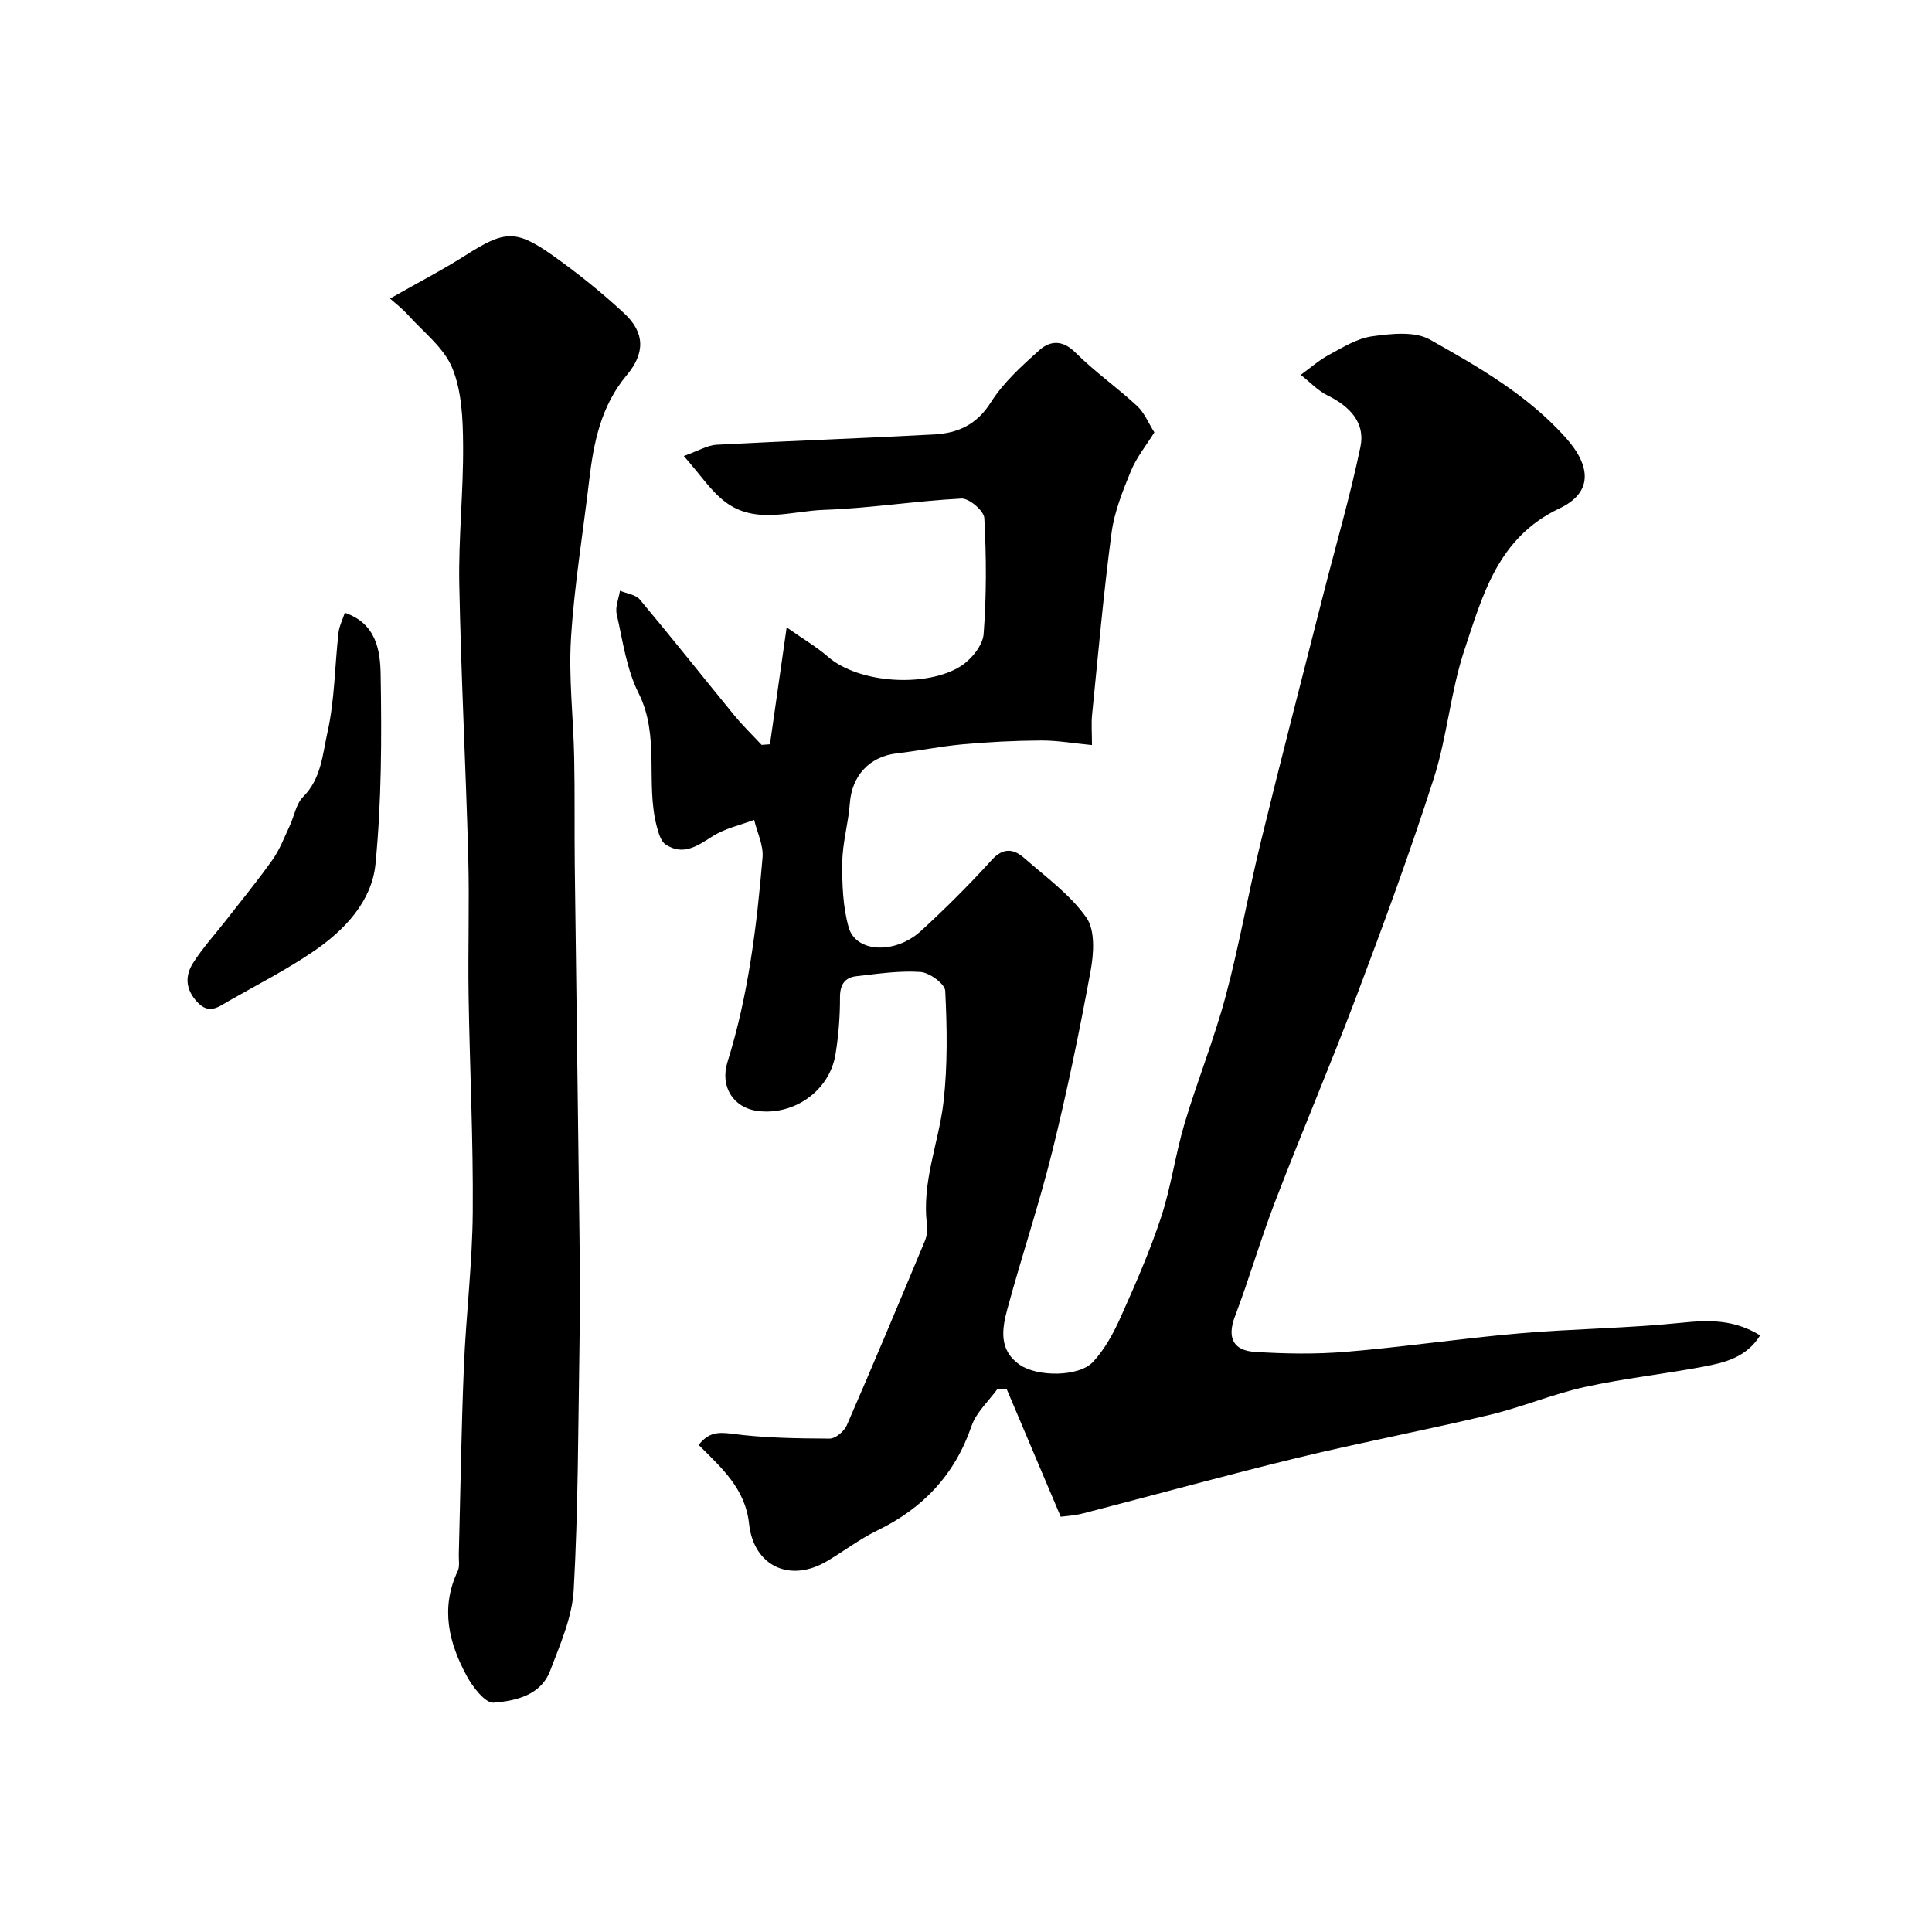
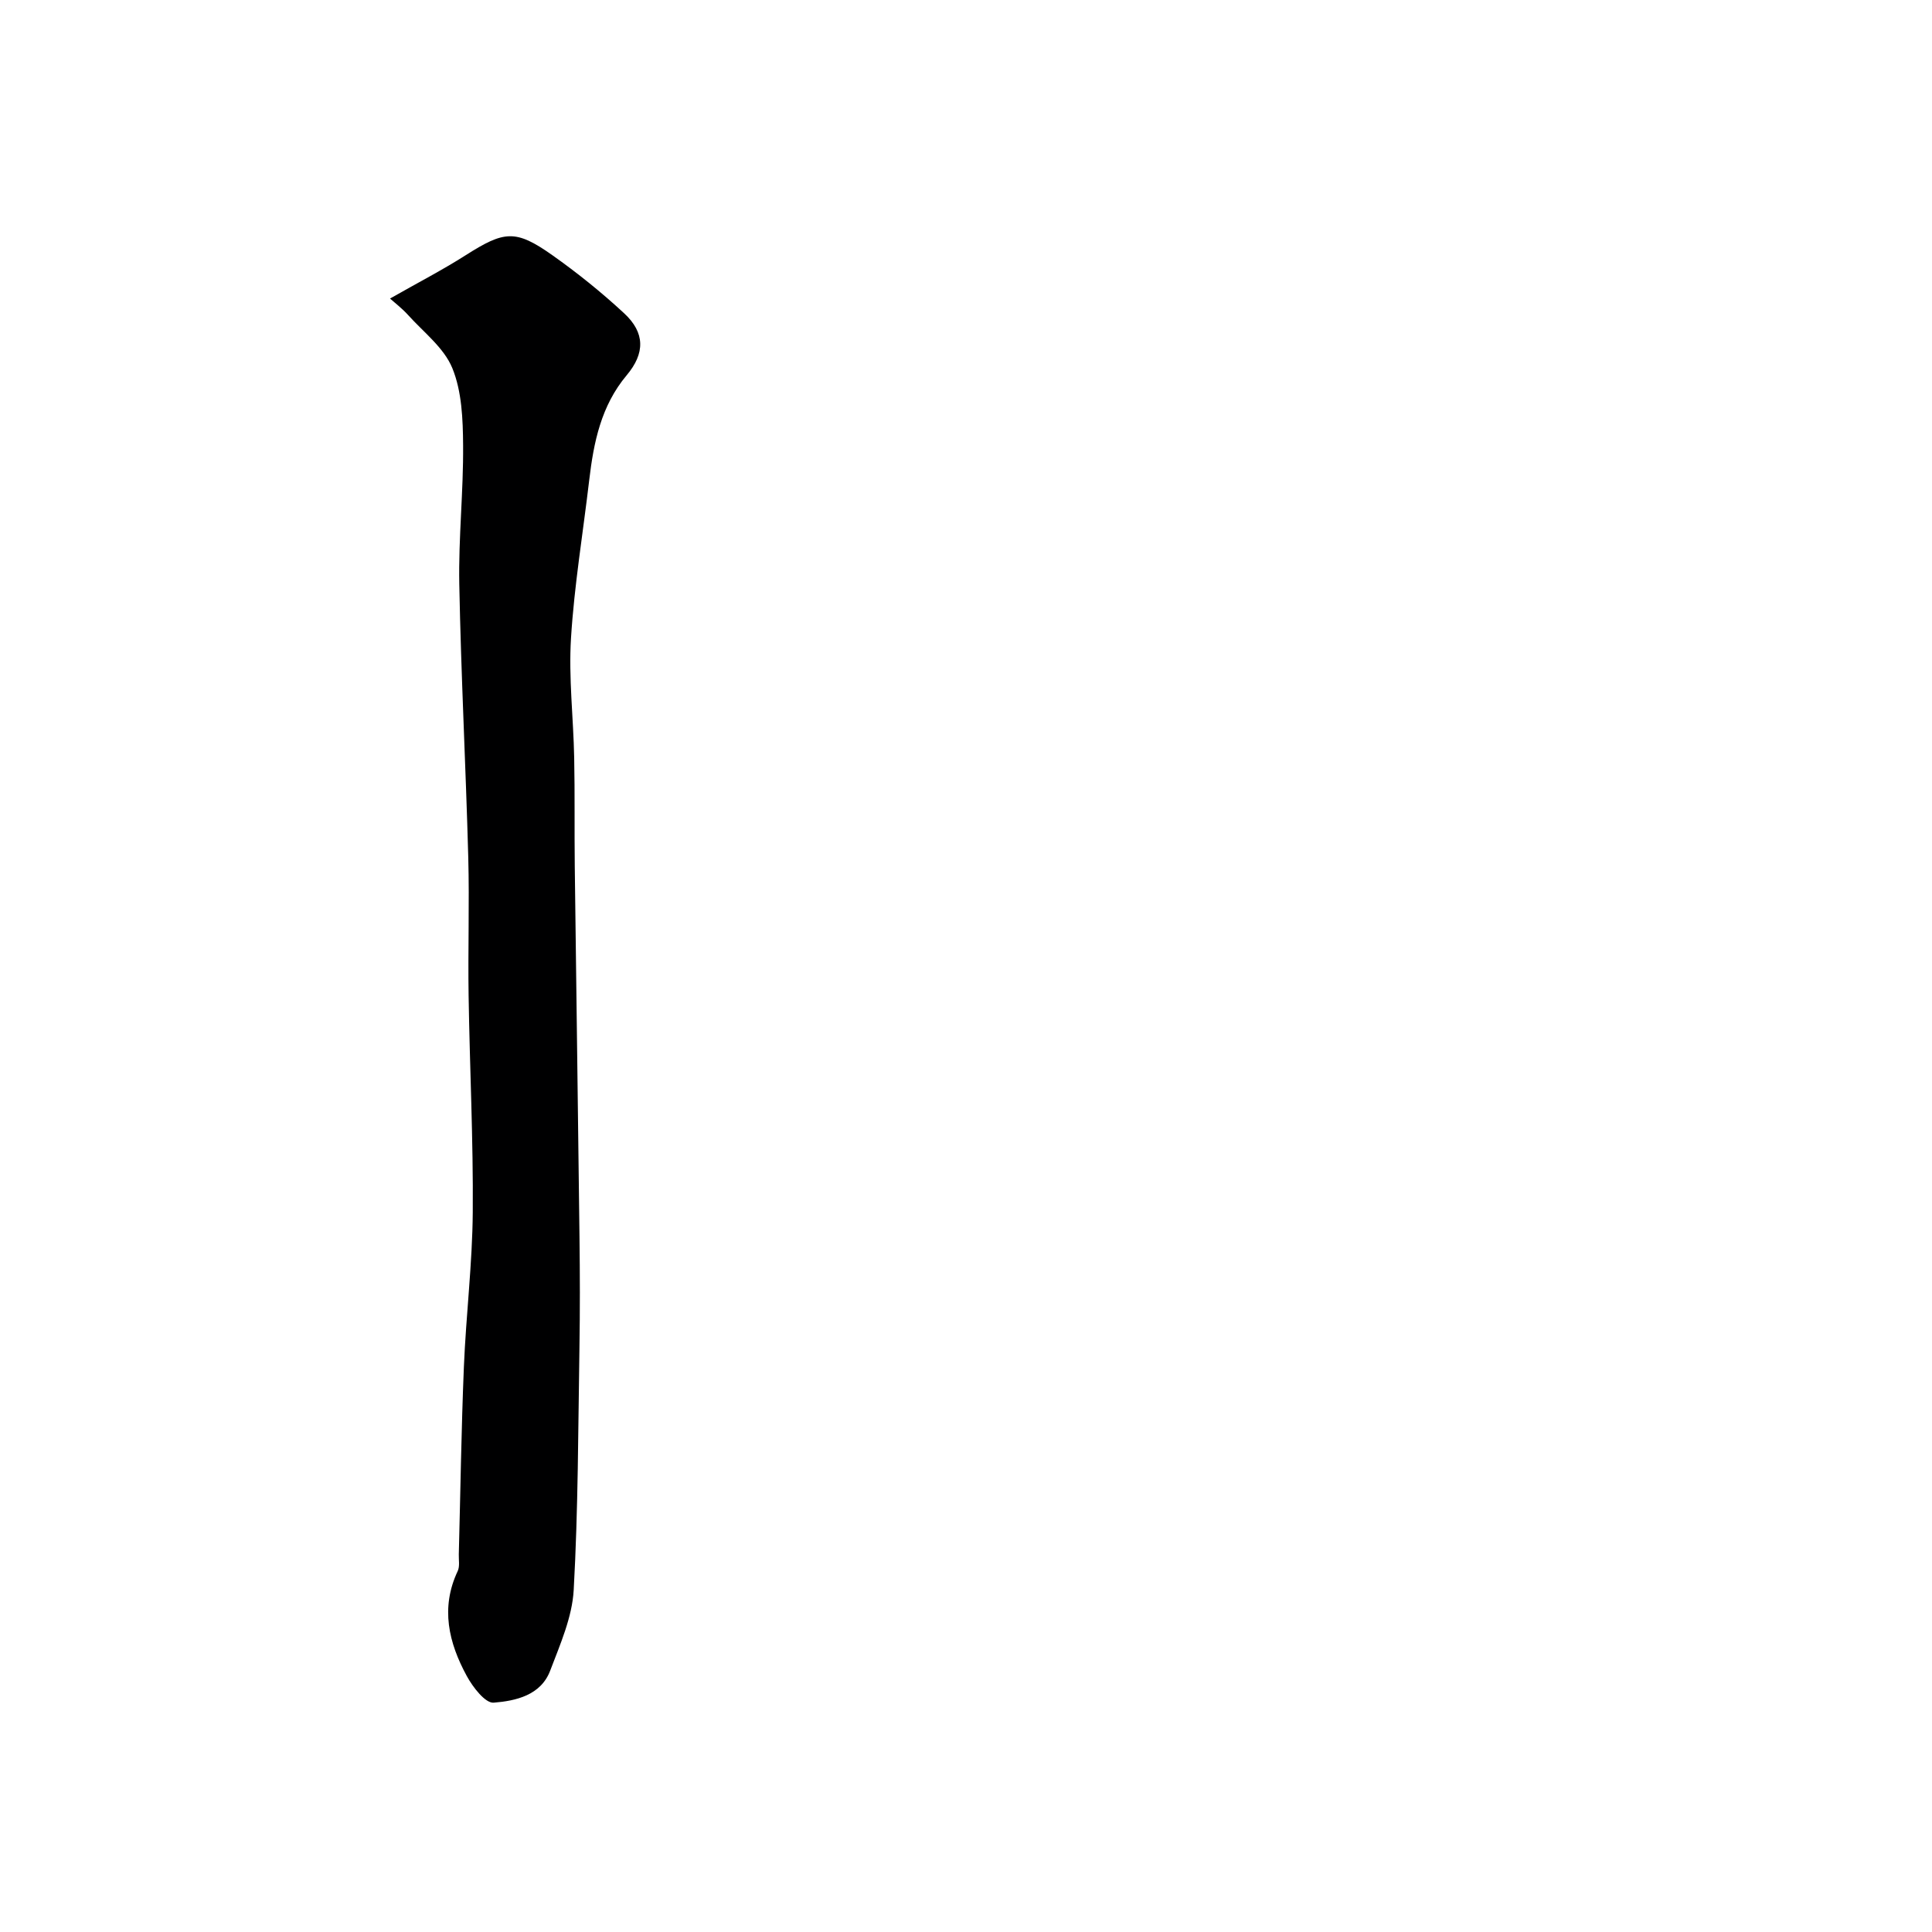
<svg xmlns="http://www.w3.org/2000/svg" enable-background="new 0 0 400 400" viewBox="0 0 400 400">
  <g fill="#000001">
-     <path d="m141.57 94.41c3.09-1.1 4.9-2.23 6.77-2.33 15.02-.8 30.06-1.32 45.08-2.13 4.83-.26 8.79-1.99 11.7-6.61 2.6-4.12 6.41-7.58 10.11-10.87 2.17-1.93 4.74-2.16 7.4.5 3.99 3.98 8.67 7.26 12.81 11.1 1.5 1.39 2.33 3.52 3.56 5.45-1.67 2.69-3.69 5.16-4.85 7.97-1.7 4.15-3.44 8.47-4.02 12.86-1.66 12.52-2.77 25.11-4.03 37.68-.18 1.78-.02 3.6-.02 6.23-3.84-.37-7.22-.97-10.59-.95-5.42.03-10.85.31-16.25.8-4.55.41-9.05 1.35-13.59 1.87-5.65.65-9.3 4.66-9.7 10.34-.29 4.06-1.51 8.08-1.56 12.13-.06 4.53.1 9.24 1.32 13.55 1.49 5.26 9.64 5.63 14.99.72 5.08-4.66 9.98-9.55 14.61-14.65 2.44-2.69 4.59-2.32 6.78-.39 4.48 3.92 9.49 7.55 12.84 12.31 1.84 2.62 1.53 7.43.87 11.01-2.29 12.47-4.86 24.91-7.9 37.22-2.73 11.02-6.36 21.81-9.33 32.77-1.12 4.14-1.86 8.57 2.63 11.62 3.62 2.47 12.19 2.5 15.12-.66 2.44-2.64 4.26-6.01 5.74-9.33 3.03-6.77 6.02-13.6 8.34-20.64 2.07-6.3 2.95-12.98 4.84-19.34 2.64-8.86 6.13-17.48 8.52-26.4 2.82-10.53 4.68-21.31 7.27-31.91 4.16-17.06 8.57-34.06 12.9-51.08 2.6-10.25 5.59-20.41 7.74-30.75 1.04-5.02-2.25-8.38-6.78-10.61-2.06-1.01-3.73-2.83-5.58-4.28 1.94-1.4 3.76-3.03 5.85-4.15 2.86-1.54 5.83-3.41 8.92-3.83 3.94-.54 8.82-1.1 11.97.68 10.1 5.69 20.27 11.5 28.17 20.37 5.27 5.92 5.51 11.34-1.35 14.58-12.75 6.03-15.89 17.93-19.69 29.34-2.86 8.6-3.56 17.91-6.33 26.55-4.84 15.11-10.32 30.02-15.92 44.87-5.4 14.31-11.41 28.39-16.9 42.67-3.03 7.87-5.37 16.01-8.36 23.9-1.67 4.43-.28 7.02 4.08 7.3 6.33.41 12.74.51 19.05-.02 11.92-1 23.78-2.77 35.69-3.8 11.17-.97 22.42-1.05 33.57-2.2 5.68-.59 10.9-.74 16.36 2.61-2.88 4.6-7.36 5.64-11.74 6.47-8.17 1.55-16.48 2.43-24.59 4.22-6.62 1.46-12.97 4.16-19.57 5.74-13.28 3.17-26.72 5.72-39.99 8.94-14.82 3.6-29.52 7.67-44.28 11.48-1.85.48-3.8.57-4.64.69-3.92-9.27-7.54-17.82-11.16-26.36-.63-.05-1.26-.1-1.89-.15-1.85 2.56-4.42 4.87-5.41 7.72-3.46 10.08-10.01 17.02-19.48 21.62-3.64 1.77-6.93 4.28-10.43 6.36-7.66 4.55-15.21 1.08-16.16-7.77-.77-7.2-5.66-11.53-10.43-16.28 2.01-2.56 3.92-2.71 6.88-2.32 6.68.89 13.48.97 20.23 1.01 1.21.01 3.02-1.51 3.56-2.76 5.49-12.61 10.8-25.31 16.1-38.01.43-1.02.68-2.28.53-3.36-1.21-8.91 2.44-17.13 3.41-25.7.85-7.56.72-15.27.34-22.88-.07-1.45-3.26-3.78-5.13-3.91-4.38-.3-8.85.38-13.26.88-2.44.28-3.41 1.77-3.4 4.42.01 3.92-.3 7.89-.93 11.76-1.23 7.54-8.59 12.72-16.17 11.72-4.96-.66-7.79-5.03-6.19-10.14 4.32-13.8 6.05-28.04 7.26-42.35.21-2.52-1.12-5.18-1.74-7.77-2.89 1.09-6.04 1.76-8.59 3.38-3.17 2.02-6.11 4.11-9.74 1.71-1.01-.67-1.48-2.41-1.84-3.76-2.36-9.01.72-18.65-3.77-27.59-2.49-4.96-3.27-10.83-4.52-16.35-.34-1.49.43-3.22.68-4.84 1.39.59 3.24.8 4.11 1.83 6.63 7.92 13.04 16.02 19.58 24 1.75 2.14 3.76 4.07 5.64 6.09.57-.04 1.15-.08 1.72-.13 1.1-7.67 2.19-15.33 3.46-24.2 3.55 2.5 6.22 4.05 8.5 6.04 6.51 5.69 20.72 6.44 27.67 1.91 2.13-1.39 4.43-4.24 4.61-6.58.61-7.97.57-16.03.14-24.01-.08-1.49-3.14-4.11-4.72-4.03-9.5.48-18.96 2.02-28.46 2.34-6.82.23-14.18 3.09-20.45-1.64-3.01-2.28-5.18-5.66-8.59-9.51z" />
    <path d="m80.75 61.81c5.87-3.34 10.87-5.92 15.6-8.93 8.05-5.12 10.37-5.44 18-.05 5.21 3.68 10.22 7.72 14.89 12.05 4.32 4.01 4.33 8.26.51 12.81-5.3 6.31-6.84 13.88-7.76 21.72-1.28 10.9-3.09 21.76-3.77 32.7-.51 8.22.5 16.52.66 24.79.15 7.5.03 15 .12 22.49.31 25.63.68 51.26.98 76.89.09 7.53.11 15.07-.01 22.6-.27 16.77-.26 33.55-1.19 50.29-.31 5.66-2.81 11.29-4.87 16.72-1.94 5.12-7.14 6.26-11.7 6.63-1.74.14-4.33-3.23-5.57-5.52-3.74-6.87-5.48-14.09-1.88-21.72.46-.97.2-2.29.23-3.45.34-12.93.52-25.87 1.05-38.8.44-10.71 1.76-21.39 1.84-32.09.12-14.93-.63-29.86-.86-44.8-.15-9.53.18-19.07-.07-28.6-.51-18.87-1.5-37.73-1.86-56.6-.18-9.59.87-19.2.79-28.8-.04-5.35-.26-11.1-2.23-15.92-1.73-4.23-5.97-7.45-9.19-11.03-1.19-1.32-2.64-2.42-3.71-3.38z" />
-     <path d="m71.39 126.87c6.55 2.21 7.34 7.9 7.42 12.79.22 13.08.2 26.23-1.07 39.23-.75 7.7-6.36 13.65-12.73 18.01-5.63 3.85-11.76 6.97-17.7 10.37-2.09 1.2-4.03 2.85-6.51.15-2.45-2.67-2.5-5.42-.81-8.07 2.01-3.16 4.58-5.96 6.9-8.94 3.21-4.12 6.53-8.17 9.55-12.43 1.47-2.08 2.4-4.57 3.5-6.9.97-2.05 1.34-4.63 2.84-6.13 3.76-3.77 4.01-8.83 5.02-13.33 1.5-6.67 1.5-13.66 2.27-20.5.13-1.39.82-2.72 1.32-4.25z" />
  </g>
</svg>